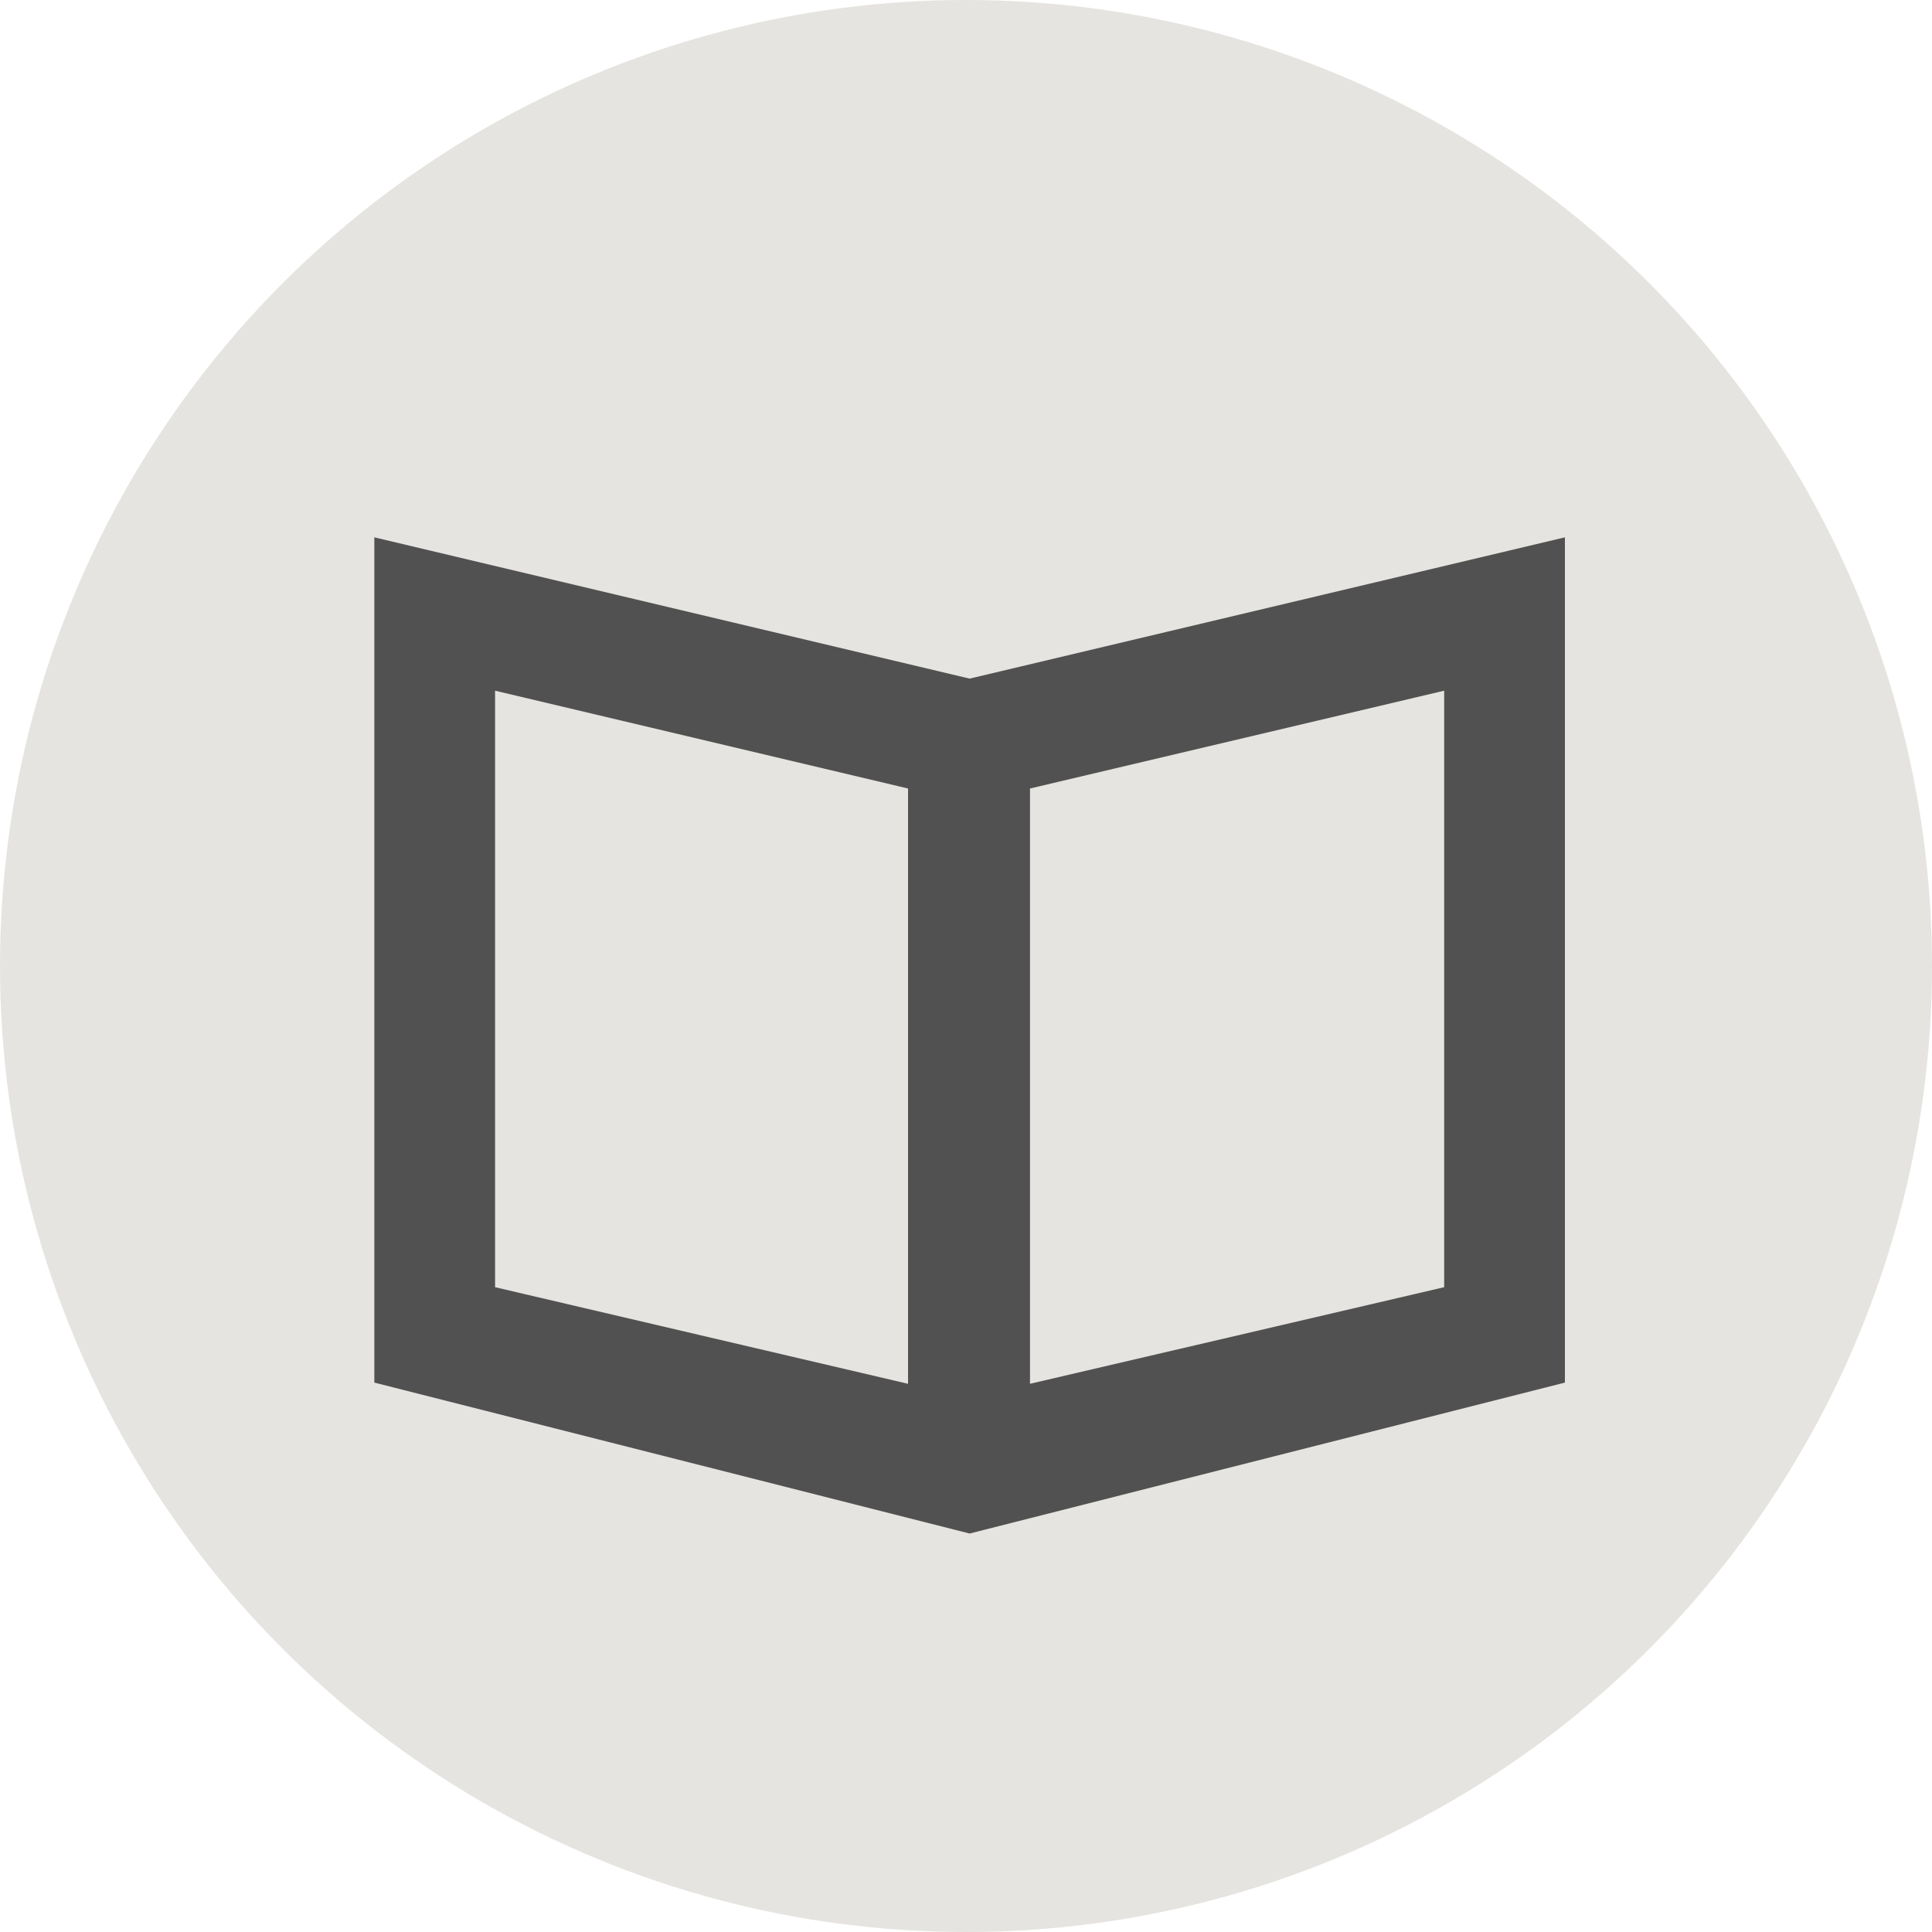
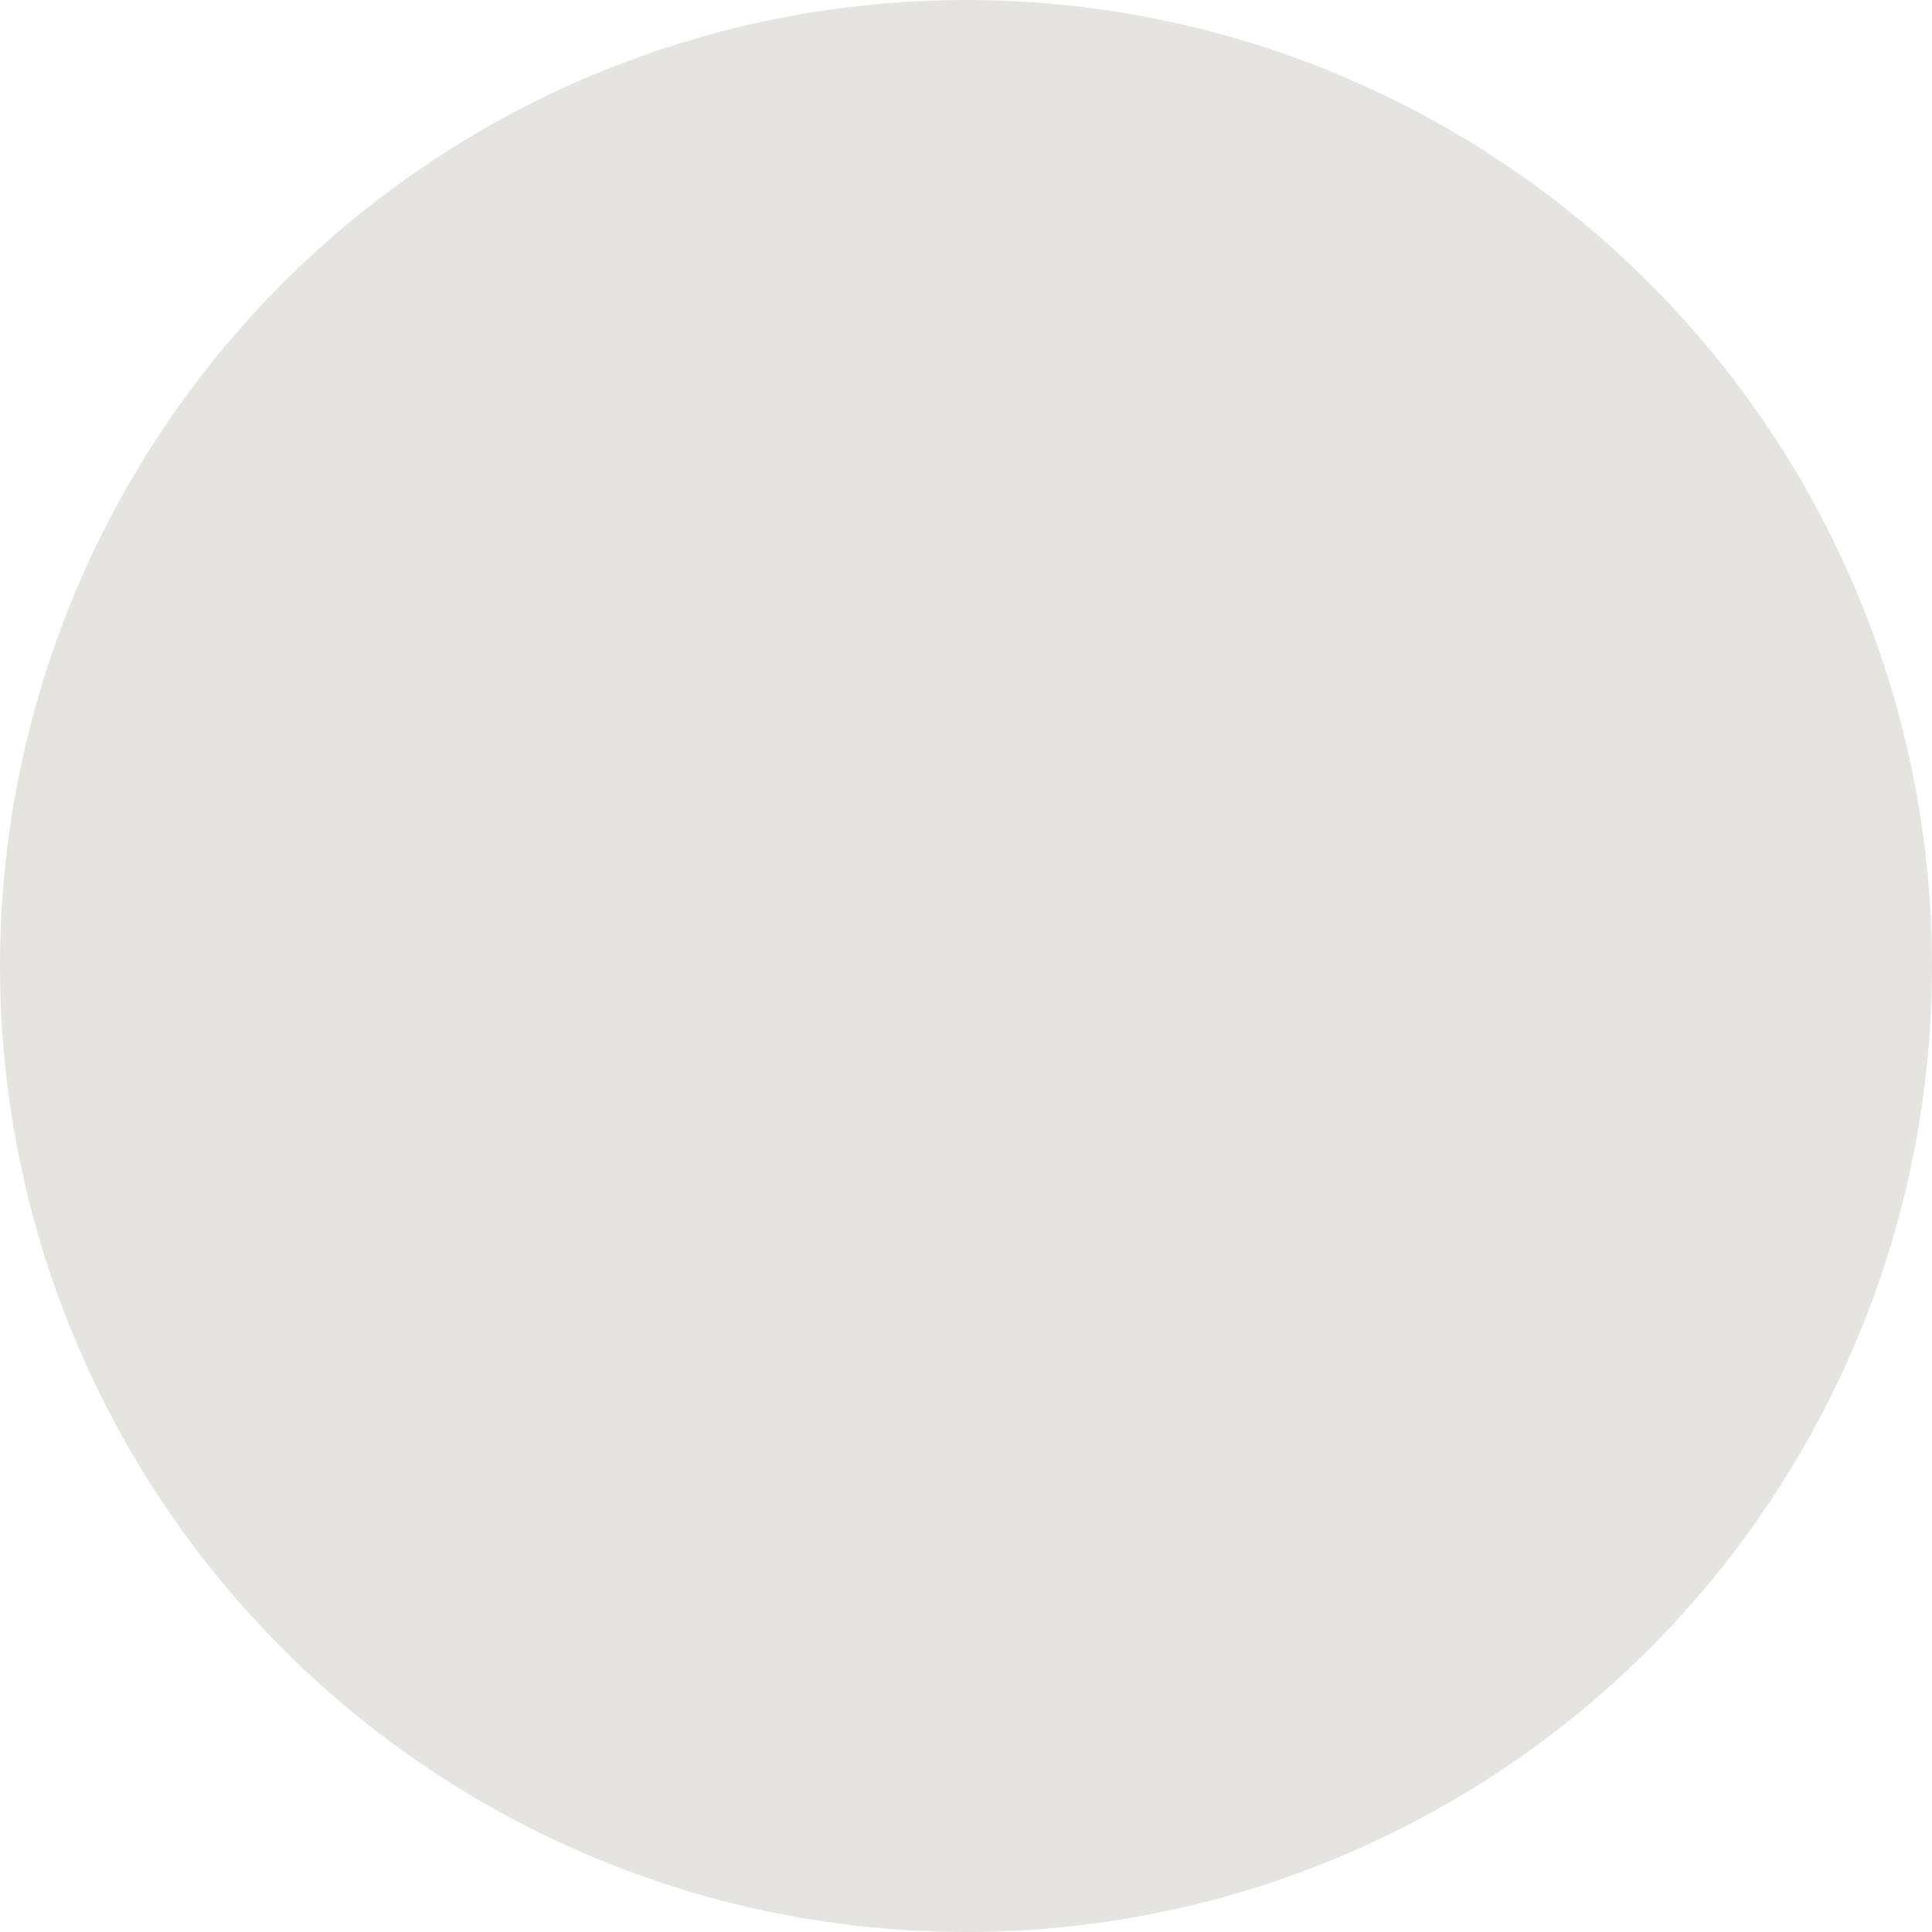
<svg xmlns="http://www.w3.org/2000/svg" viewBox="0 0 160 160">
  <defs>
    <style>.fcd48a09-0add-4792-8839-525b4819d5d4{fill:#e6e4e0;}.a2e19153-b5ae-44fe-97d6-8d3bacd01f1d{fill:#515151;}</style>
  </defs>
  <g id="abc58105-eee8-41e3-b173-7fbdae00ad3c" data-name="Calque 2">
    <g id="a047e71d-834d-4bd9-97ca-9f7096fd1aa5" data-name="Calque 1">
      <g id="a33f30a3-a155-4792-850f-b5cf1a97aa33" data-name="Groupe 590">
        <circle id="ff1d98bf-4d0b-4273-9553-0fc227d820e8" data-name="Ellipse 11" class="fcd48a09-0add-4792-8839-525b4819d5d4" cx="80" cy="80" r="80" />
      </g>
      <g id="a9de7b2c-4947-4caa-915e-7f7901206266" data-name="Groupe 612">
        <g id="fd7a3bd9-ea3f-4f74-b43c-cc941d6d56bc" data-name="Tracé 140">
-           <path class="a2e19153-b5ae-44fe-97d6-8d3bacd01f1d" d="M129.6,44.5,80.3,56.2,31,44.5v70L80.3,127l49.3-12.5ZM41,106.6V57.2l34.2,8.1v49.3Zm78.6,0-34.3,8V65.3l34.3-8.1Z" />
-         </g>
+           </g>
      </g>
    </g>
  </g>
</svg>